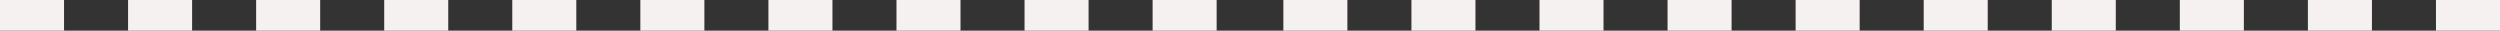
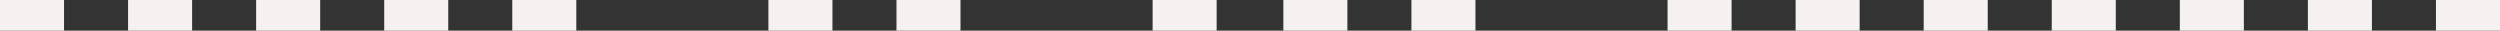
<svg xmlns="http://www.w3.org/2000/svg" width="1874" height="23" viewBox="0 0 1874 23" fill="none">
  <rect x="0" y="0" width="1874" height="23" fill="#333333" stroke="none" />
  <rect width="48" height="23" transform="matrix(-1 0 0 1 1874 0)" fill="#F4F1F0" />
  <rect width="48" height="23" transform="matrix(-1 0 0 1 1778 0)" fill="#F4F1F0" />
  <rect width="48" height="23" transform="matrix(-1 0 0 1 1682 0)" fill="#F4F1F0" />
  <rect width="48" height="23" transform="matrix(-1 0 0 1 1586 0)" fill="#F4F1F0" />
  <rect width="48" height="23" transform="matrix(-1 0 0 1 1490 0)" fill="#F4F1F0" />
  <rect width="48" height="23" transform="matrix(-1 0 0 1 1394 0)" fill="#F4F1F0" />
  <rect width="48" height="23" transform="matrix(-1 0 0 1 1298 0)" fill="#F4F1F0" />
-   <rect width="48" height="23" transform="matrix(-1 0 0 1 1202 0)" fill="#F4F1F0" />
  <rect width="48" height="23" transform="matrix(-1 0 0 1 1106 0)" fill="#F4F1F0" />
  <rect width="48" height="23" transform="matrix(-1 0 0 1 1010 0)" fill="#F4F1F0" />
  <rect width="48" height="23" transform="matrix(-1 0 0 1 912 0)" fill="#F4F1F0" />
-   <rect width="48" height="23" transform="matrix(-1 0 0 1 816 0)" fill="#F4F1F0" />
  <rect width="48" height="23" transform="matrix(-1 0 0 1 720 0)" fill="#F4F1F0" />
  <rect width="48" height="23" transform="matrix(-1 0 0 1 624 0)" fill="#F4F1F0" />
-   <rect width="48" height="23" transform="matrix(-1 0 0 1 528 0)" fill="#F4F1F0" />
  <rect width="48" height="23" transform="matrix(-1 0 0 1 432 0)" fill="#F4F1F0" />
  <rect width="48" height="23" transform="matrix(-1 0 0 1 336 0)" fill="#F4F1F0" />
  <rect width="48" height="23" transform="matrix(-1 0 0 1 240 0)" fill="#F4F1F0" />
  <rect width="48" height="23" transform="matrix(-1 0 0 1 144 0)" fill="#F4F1F0" />
  <rect width="48" height="23" transform="matrix(-1 0 0 1 48 0)" fill="#F4F1F0" />
</svg>